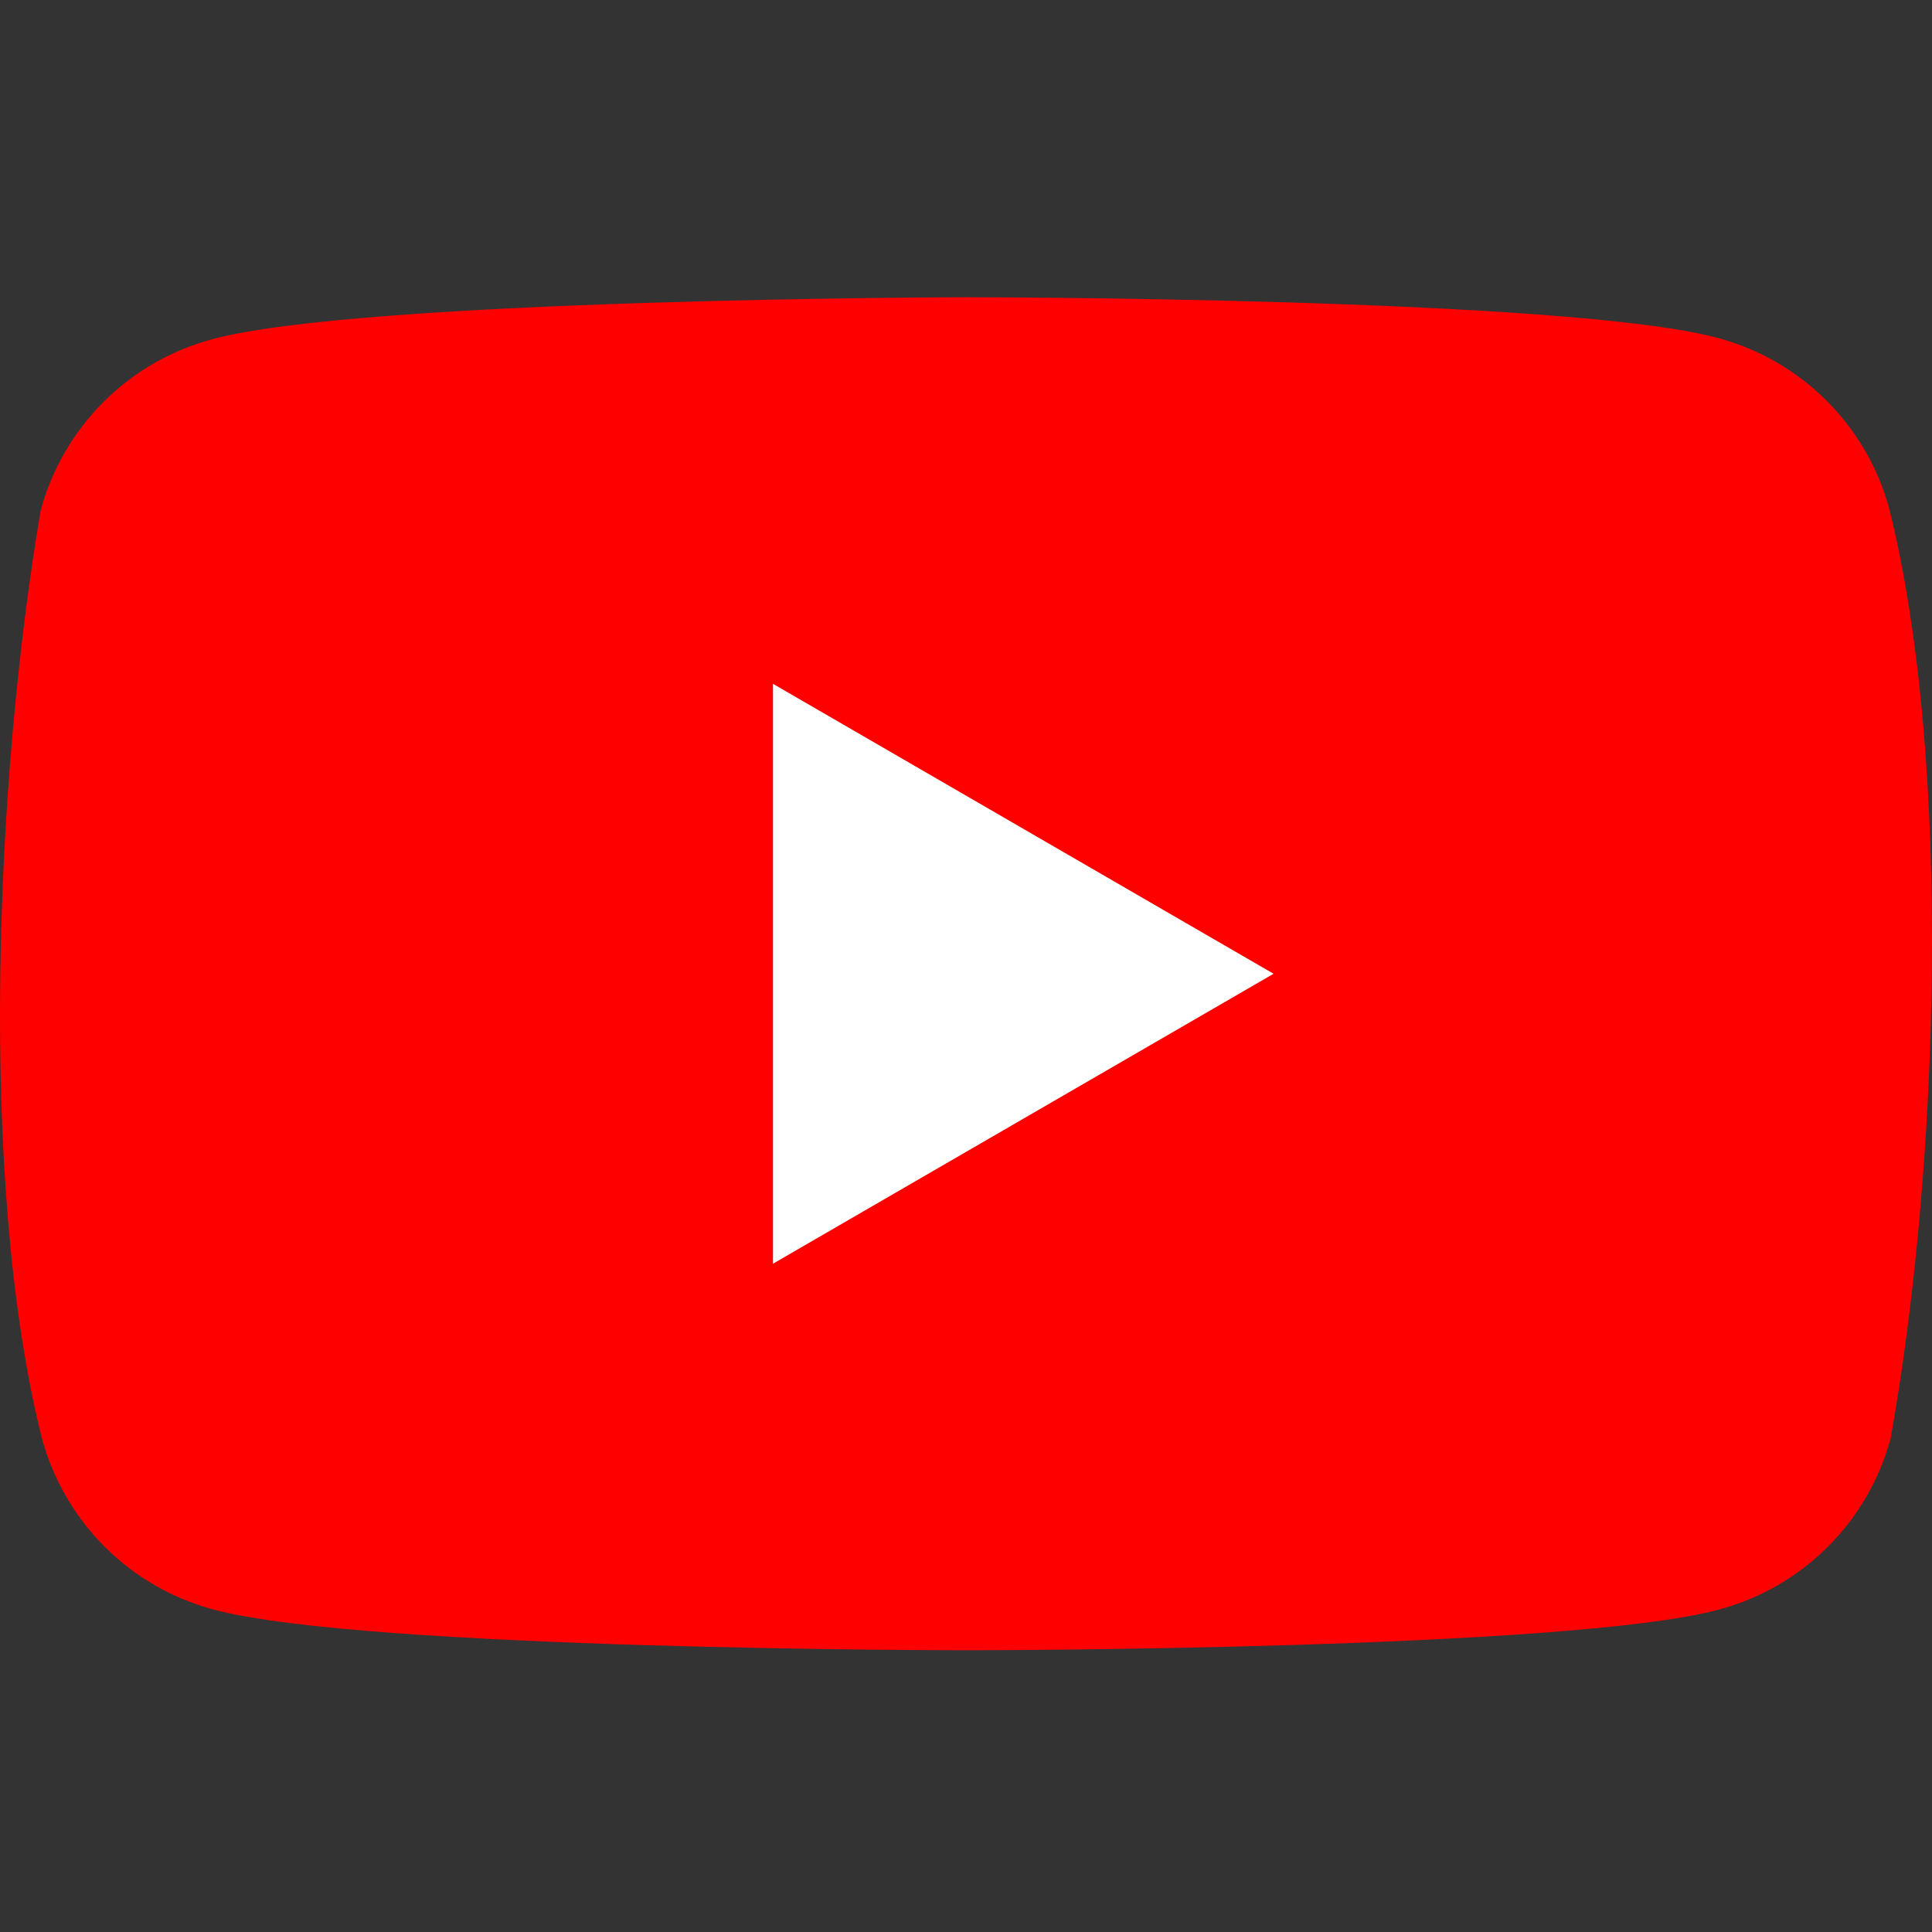
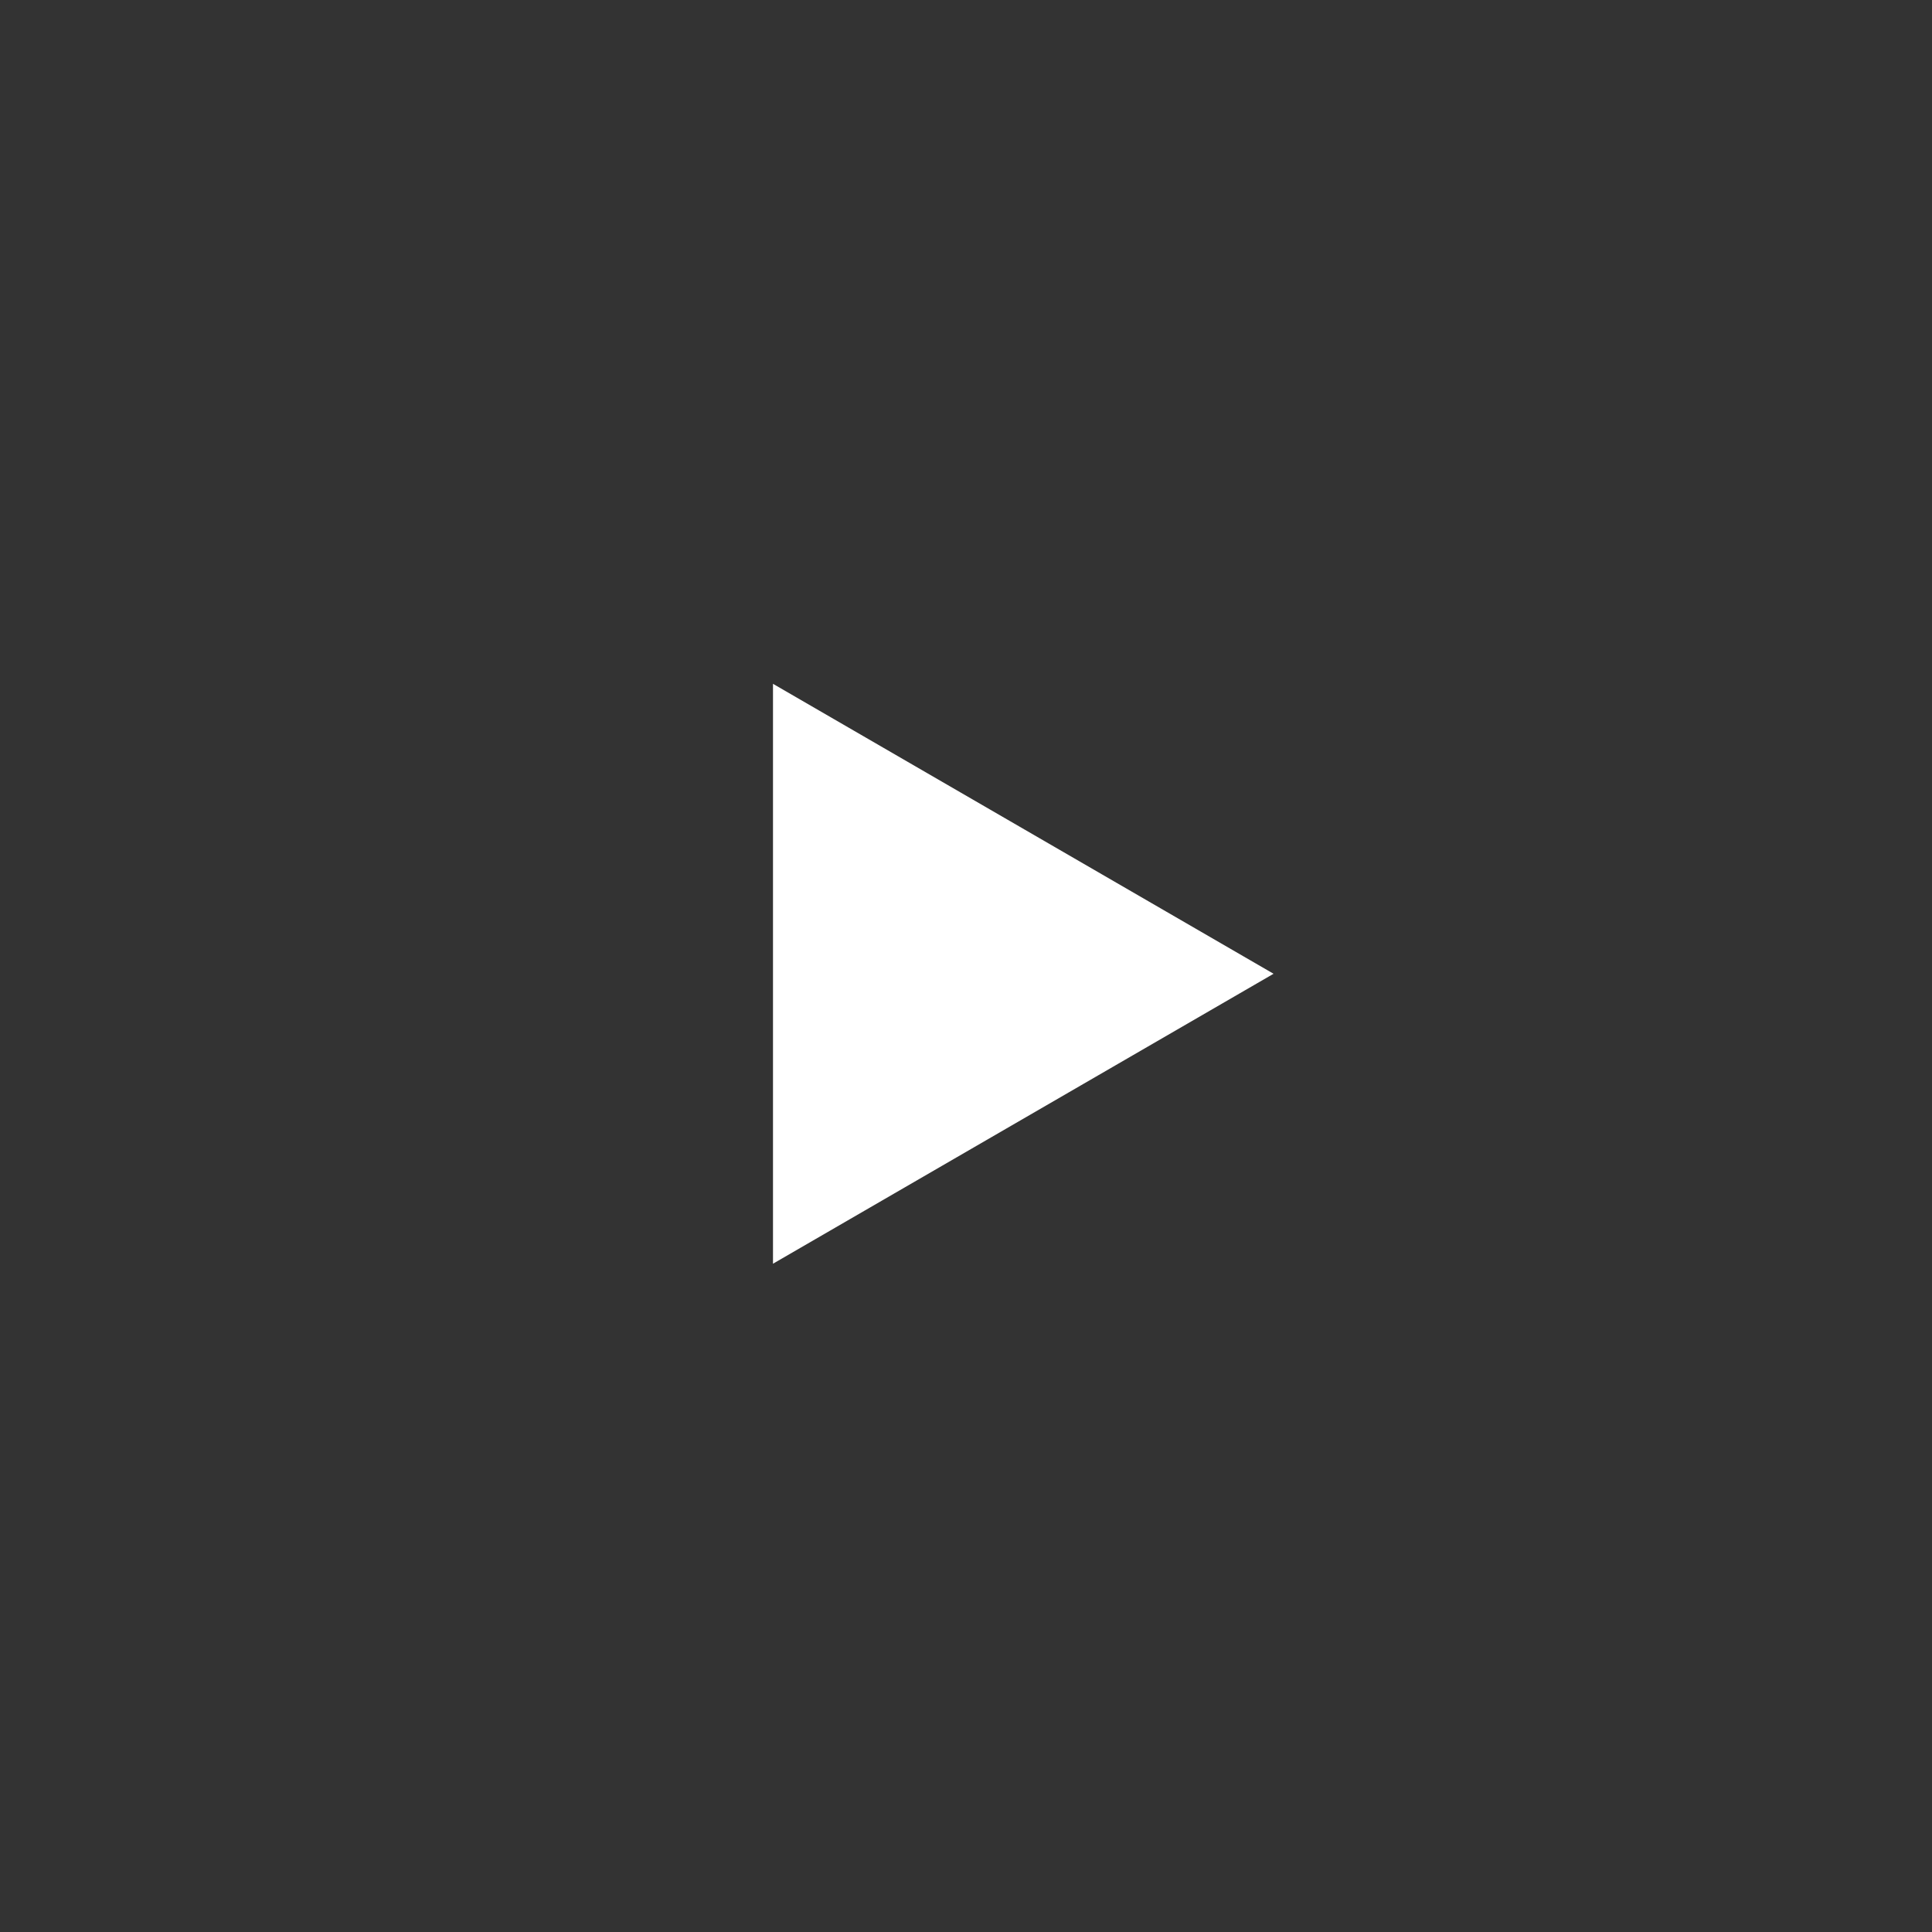
<svg xmlns="http://www.w3.org/2000/svg" width="52" height="52" viewBox="0 0 52 52" fill="none">
  <rect x="0" y="0" width="52" height="52" fill="#333333" stroke="none" />
-   <path d="M50.853 13.703C50.554 12.6 49.973 11.595 49.165 10.788C48.358 9.98 47.353 9.399 46.25 9.1C42.215 8 25.974 8 25.974 8C25.974 8 9.732 8.033 5.697 9.134C4.595 9.432 3.59 10.014 2.783 10.821C1.975 11.629 1.393 12.634 1.095 13.736C-0.126 20.906 -0.599 31.832 1.128 38.715C1.427 39.817 2.009 40.822 2.816 41.63C3.623 42.437 4.628 43.019 5.731 43.317C9.766 44.417 26.007 44.417 26.007 44.417C26.007 44.417 42.248 44.417 46.284 43.317C47.386 43.019 48.391 42.437 49.198 41.63C50.006 40.822 50.588 39.817 50.886 38.715C52.173 31.535 52.57 20.616 50.852 13.703" fill="#FF0000" />
  <path d="M20.805 34.013L34.278 26.209L20.805 18.405V34.013Z" fill="white" />
</svg>